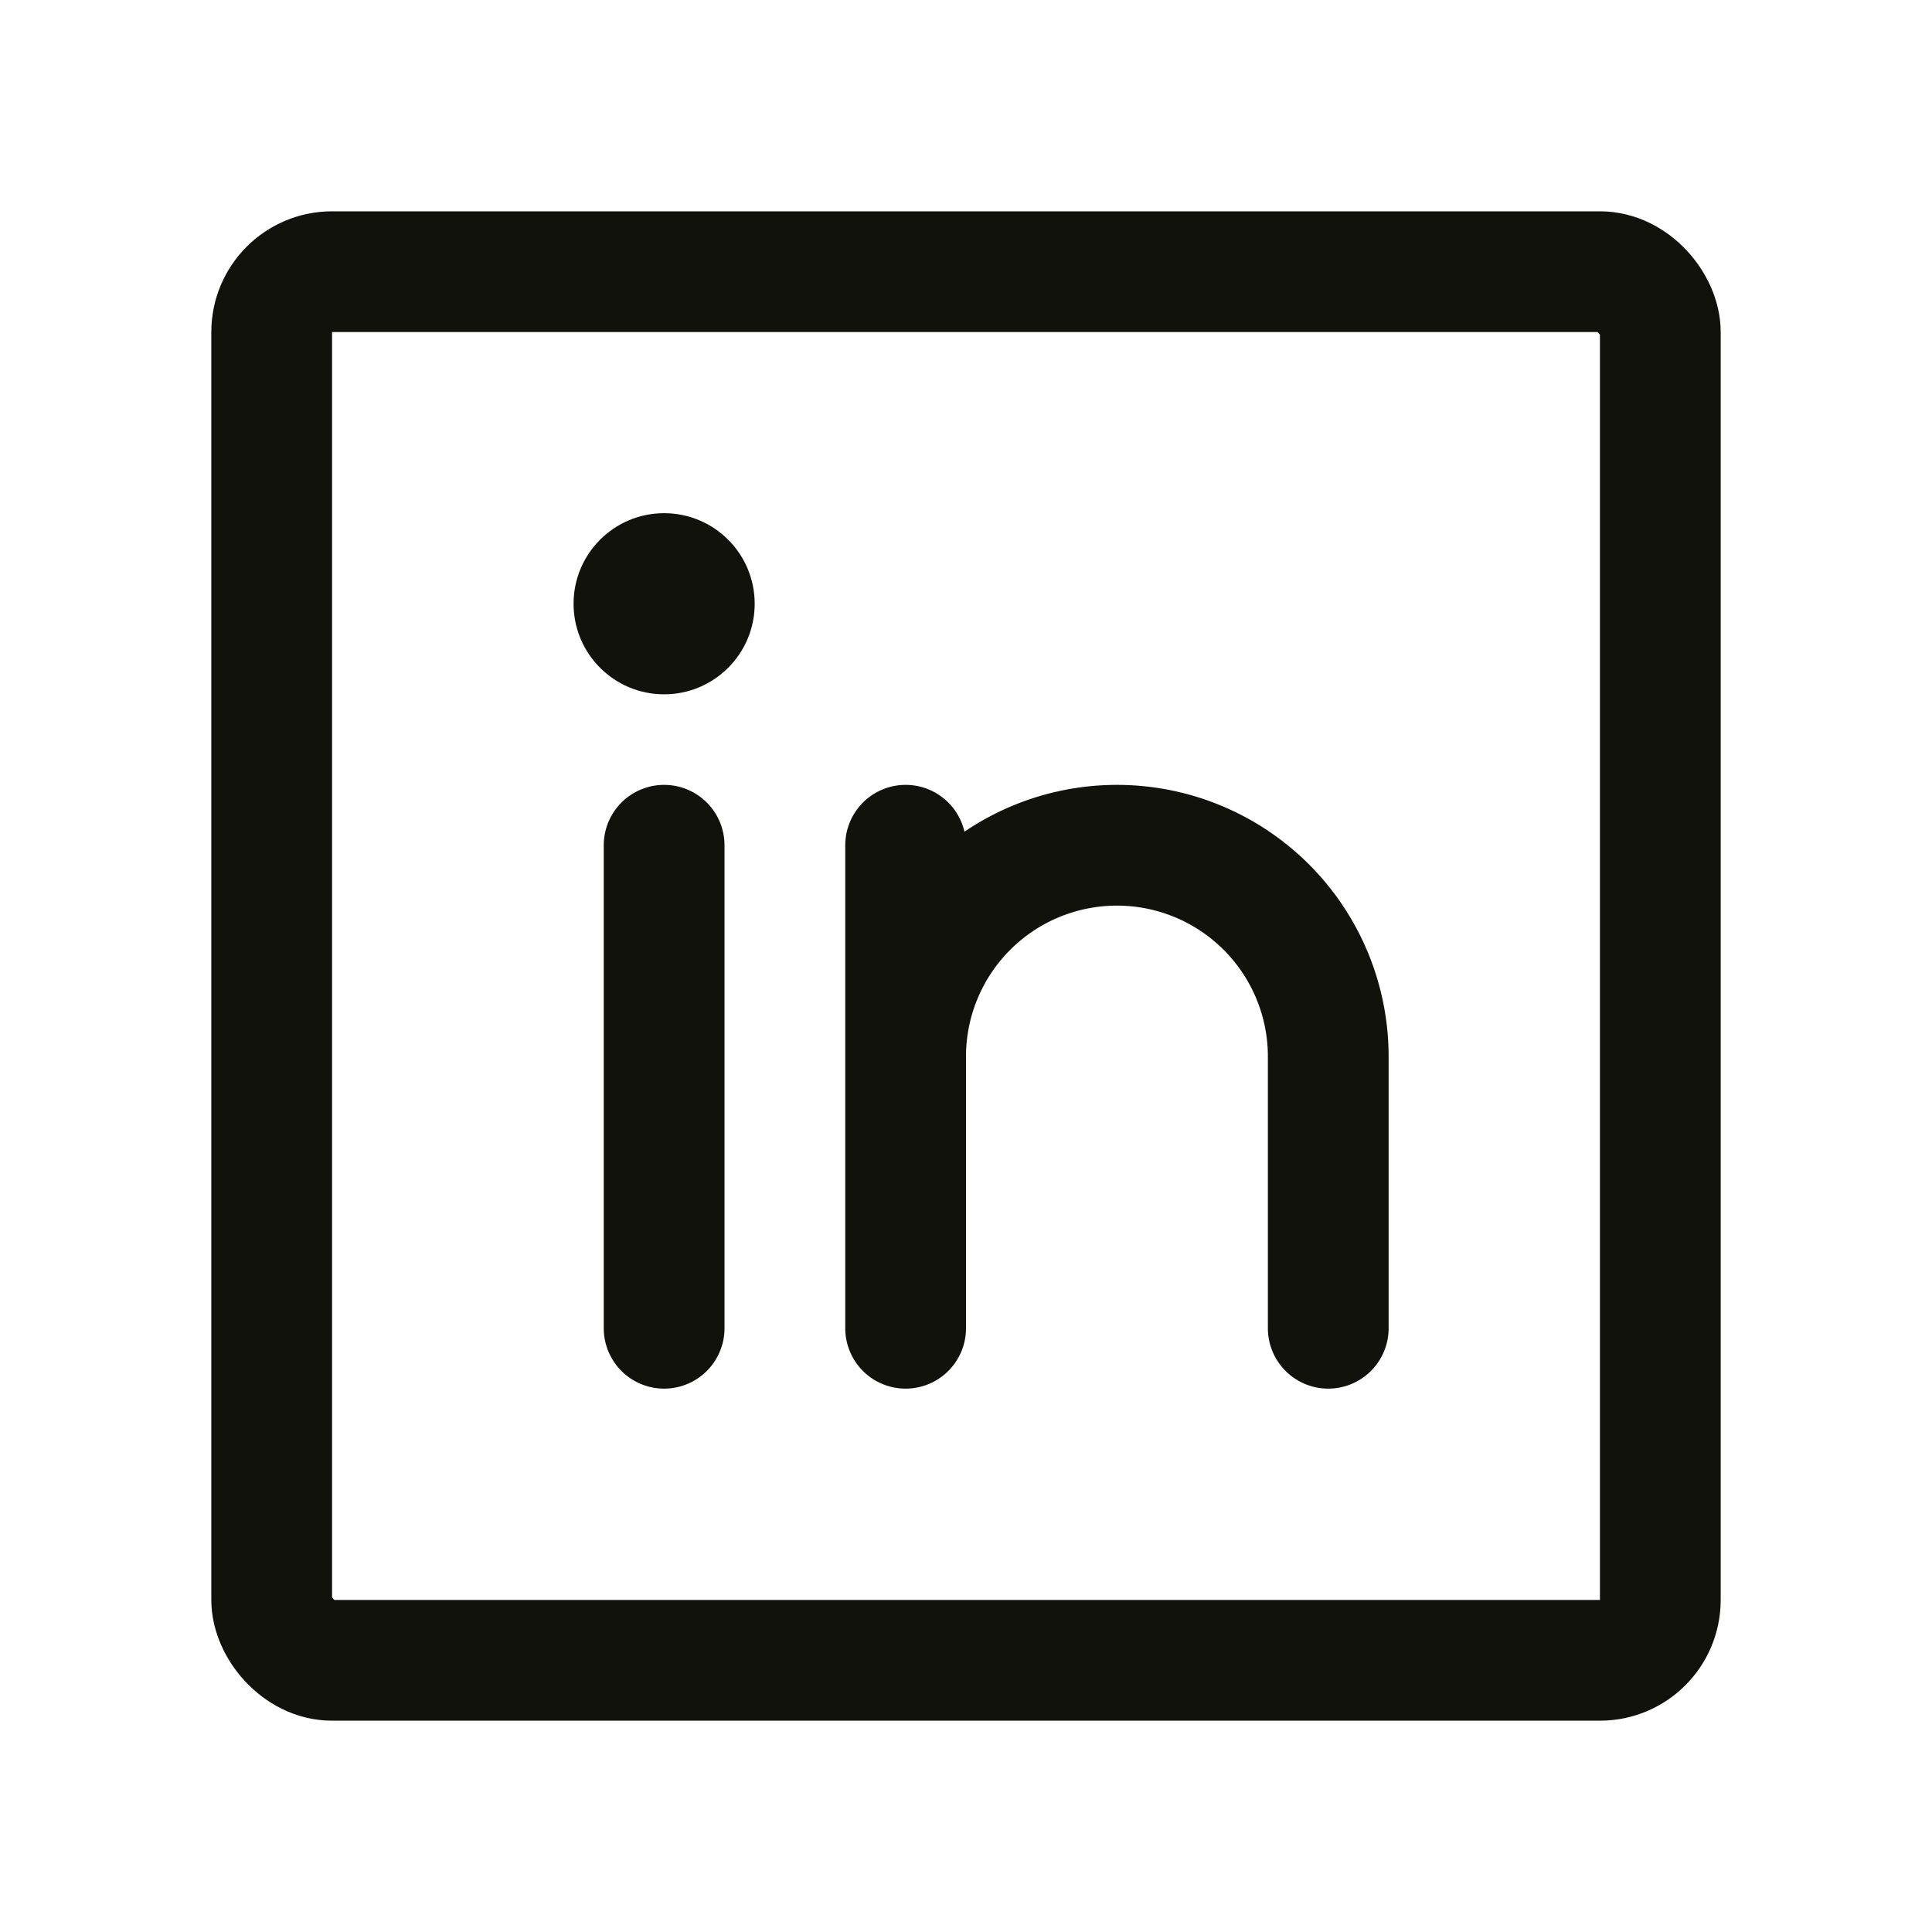
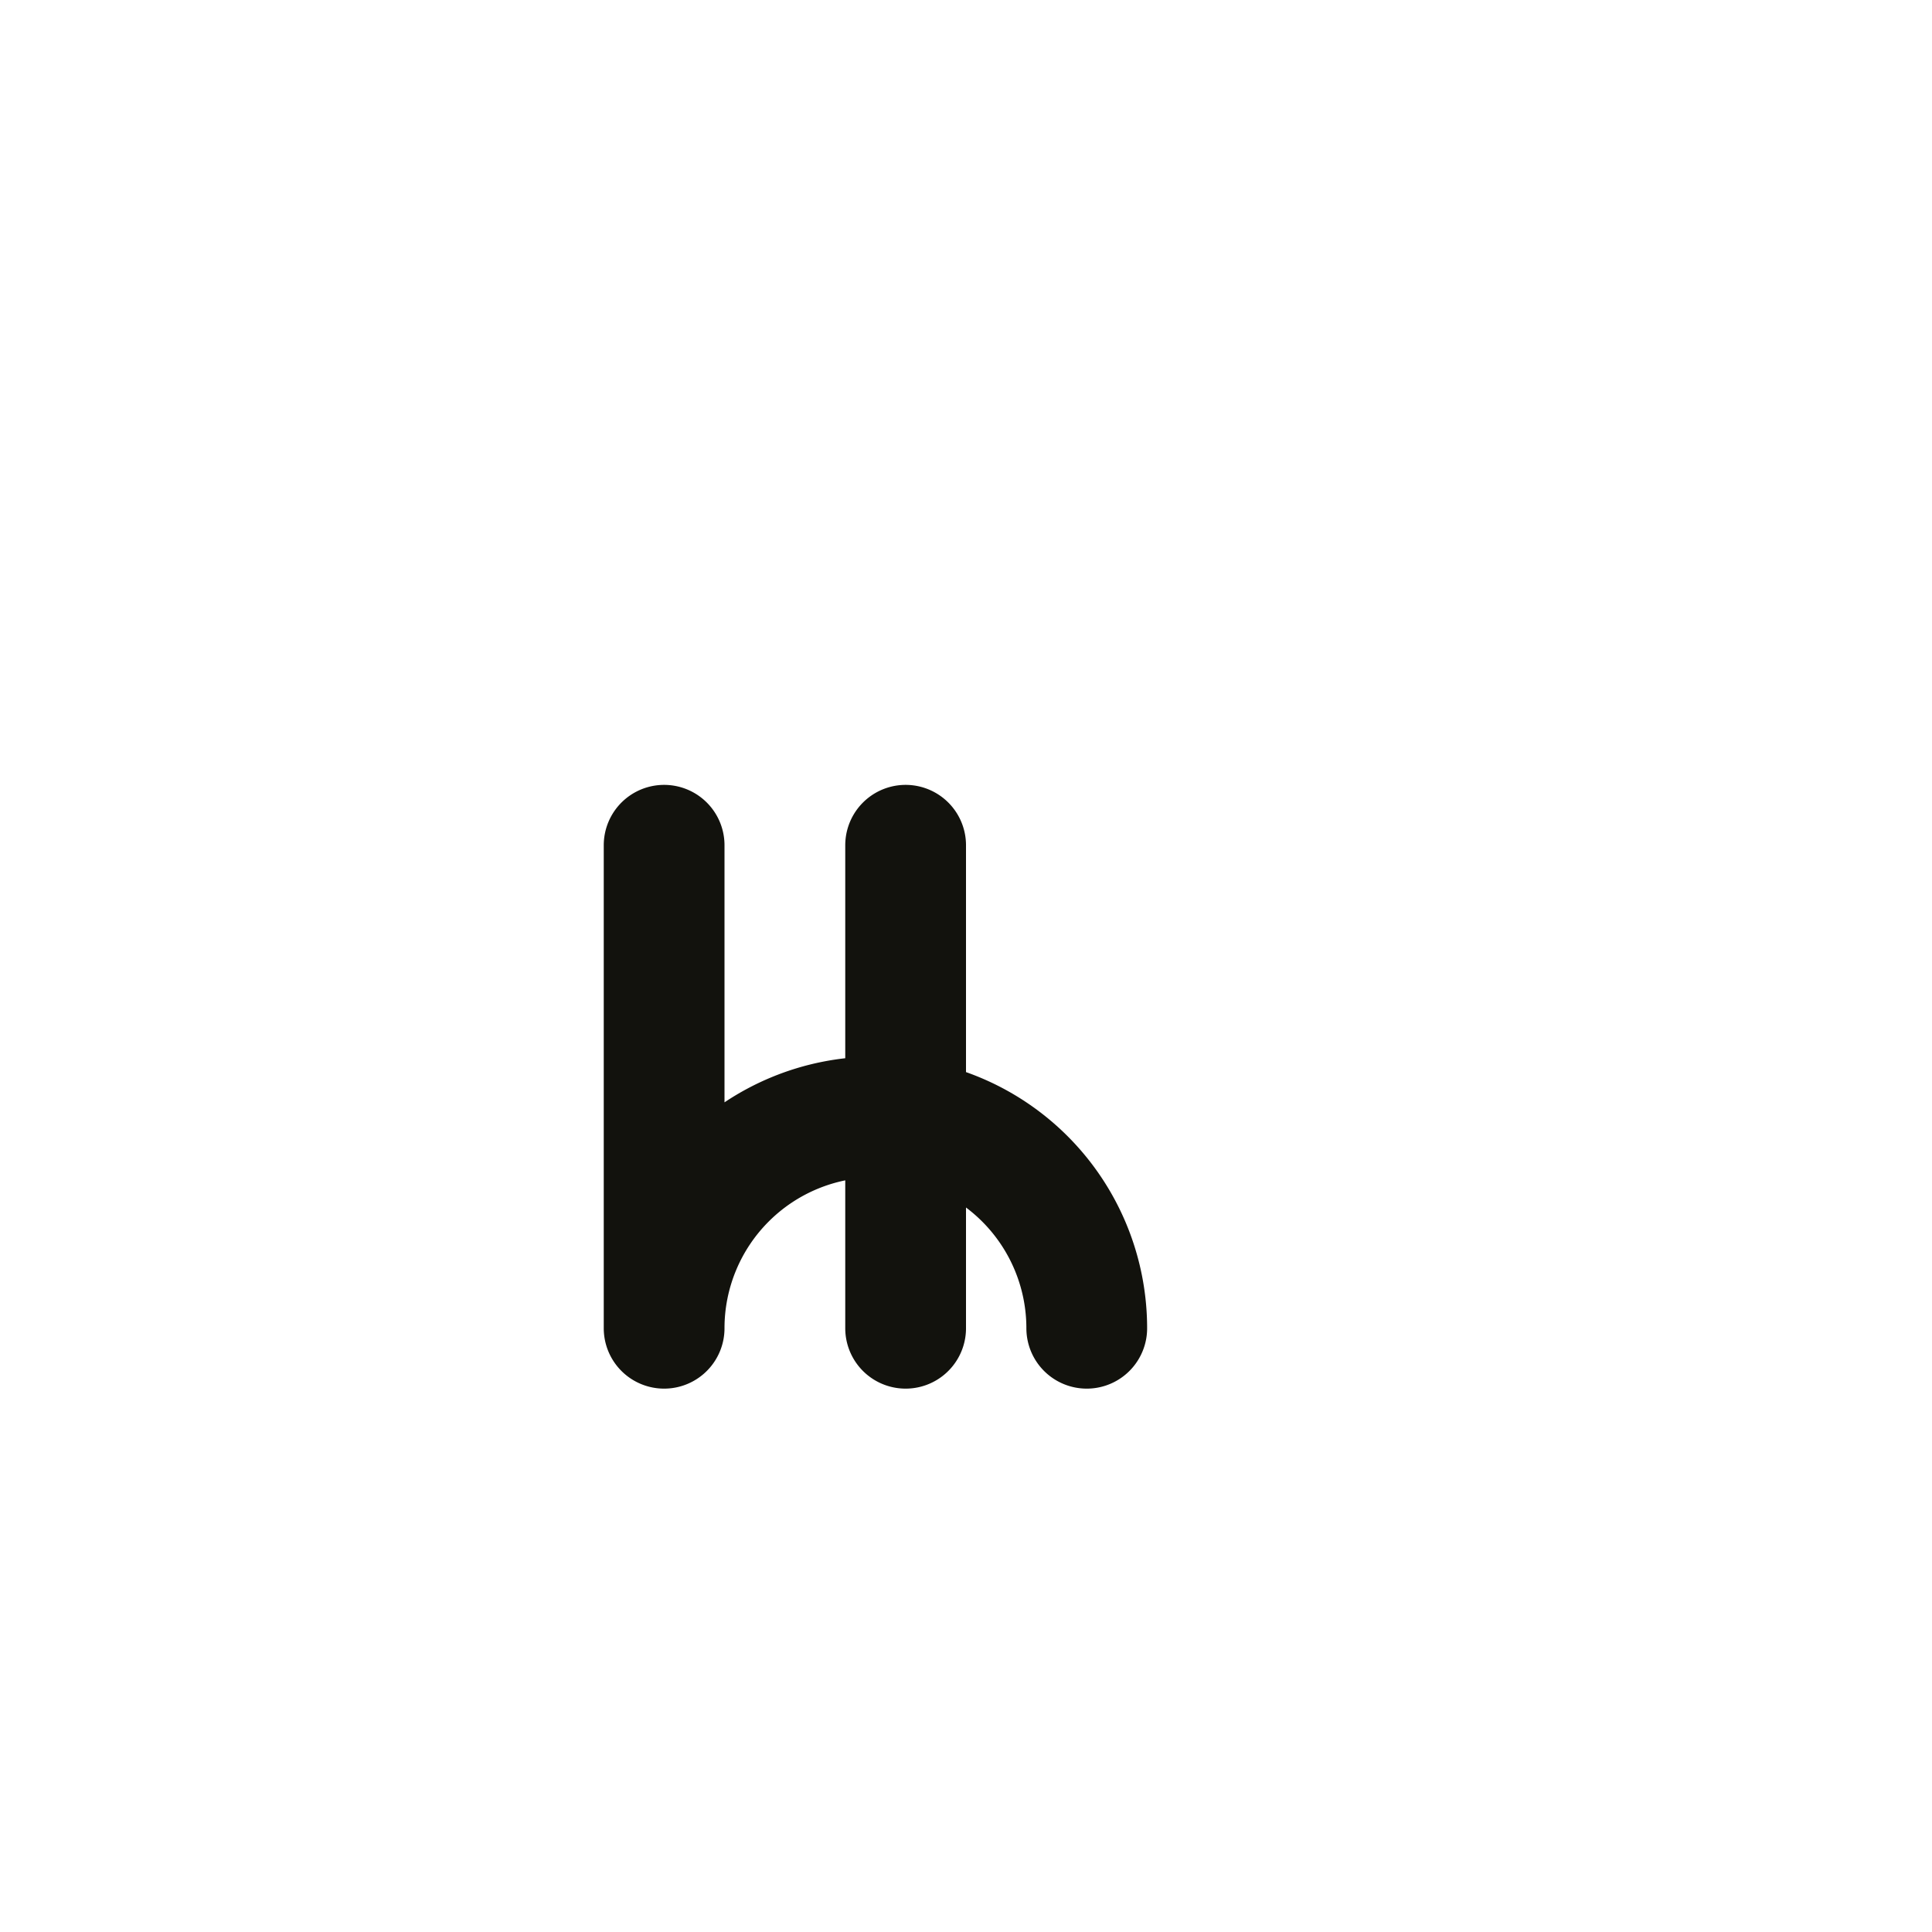
<svg xmlns="http://www.w3.org/2000/svg" width="32" height="32">
  <g fill="none" fill-rule="evenodd">
    <path d="M0 0h32v32H0z" />
-     <rect width="23" height="23" x="4.5" y="4.5" stroke="#12120D" stroke-linecap="round" stroke-linejoin="round" stroke-width="2" rx="1" />
-     <path stroke="#12120D" stroke-linecap="round" stroke-linejoin="round" stroke-width="2" d="M15 14v8M11 14v8M15 17.5a3.5 3.5 0 0 1 7 0V22" />
-     <circle cx="11" cy="10" r="1.5" fill="#12120D" fill-rule="nonzero" />
+     <path stroke="#12120D" stroke-linecap="round" stroke-linejoin="round" stroke-width="2" d="M15 14v8M11 14v8a3.5 3.5 0 0 1 7 0V22" />
  </g>
</svg>